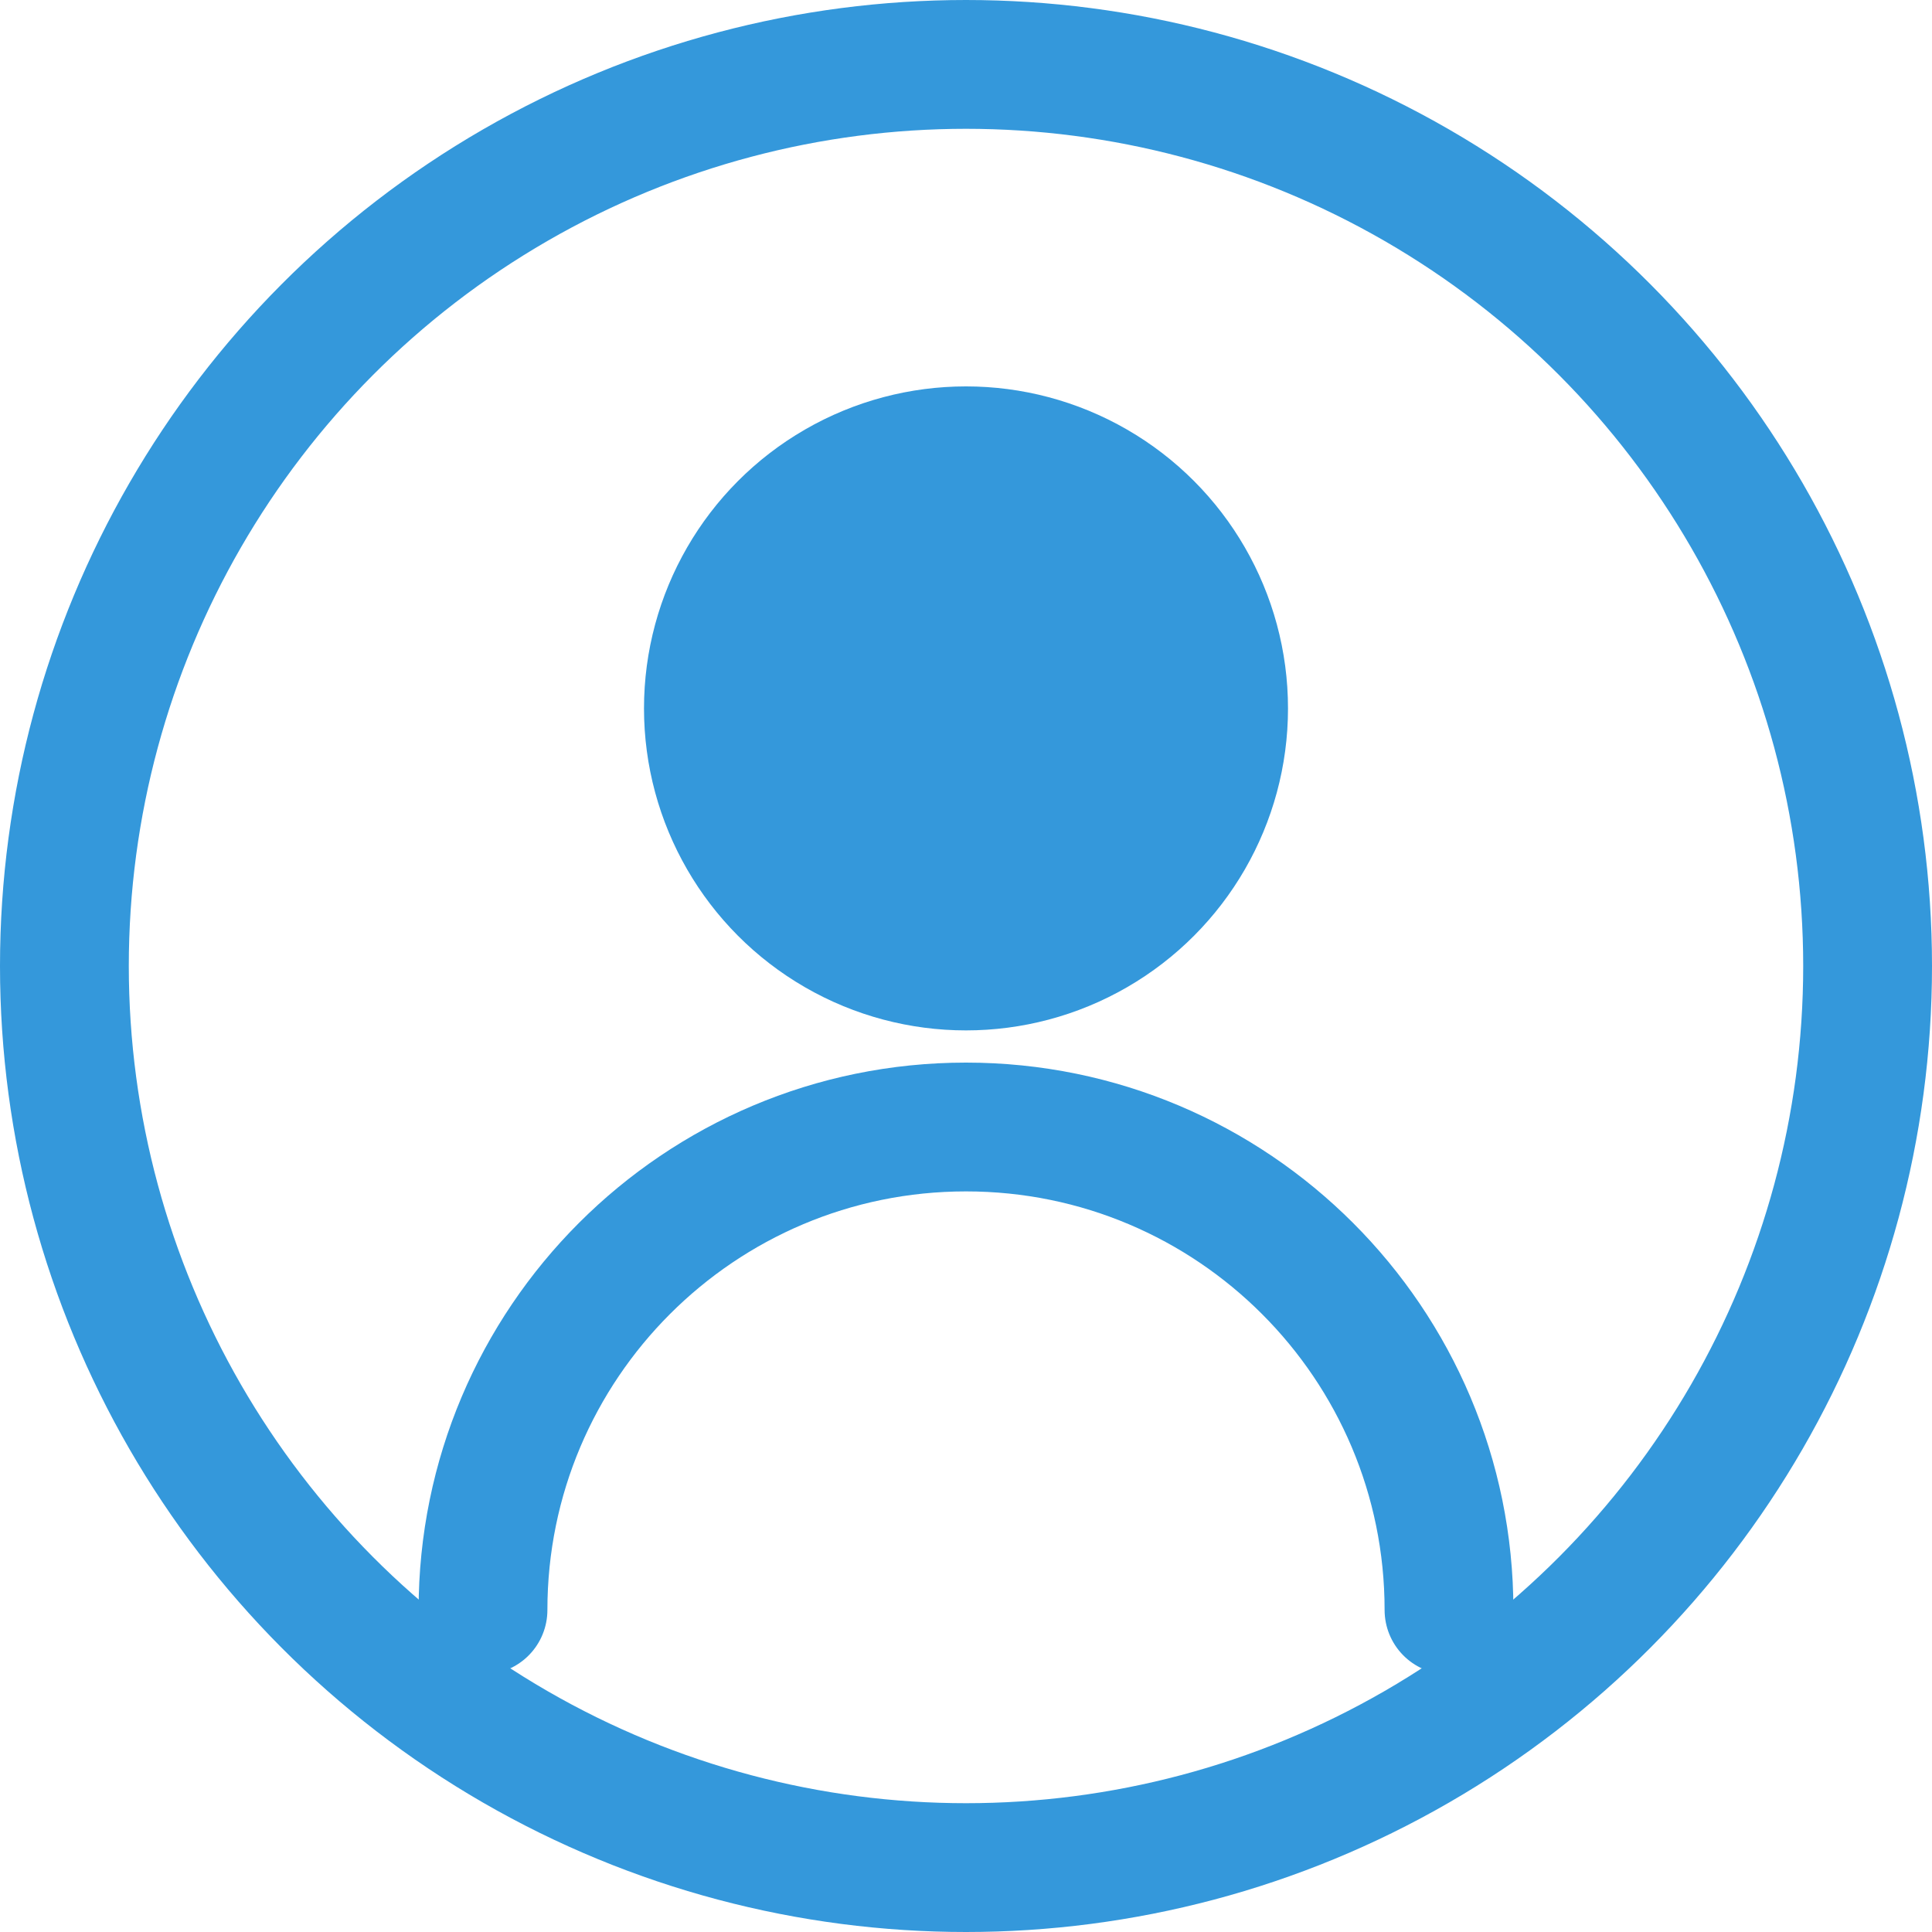
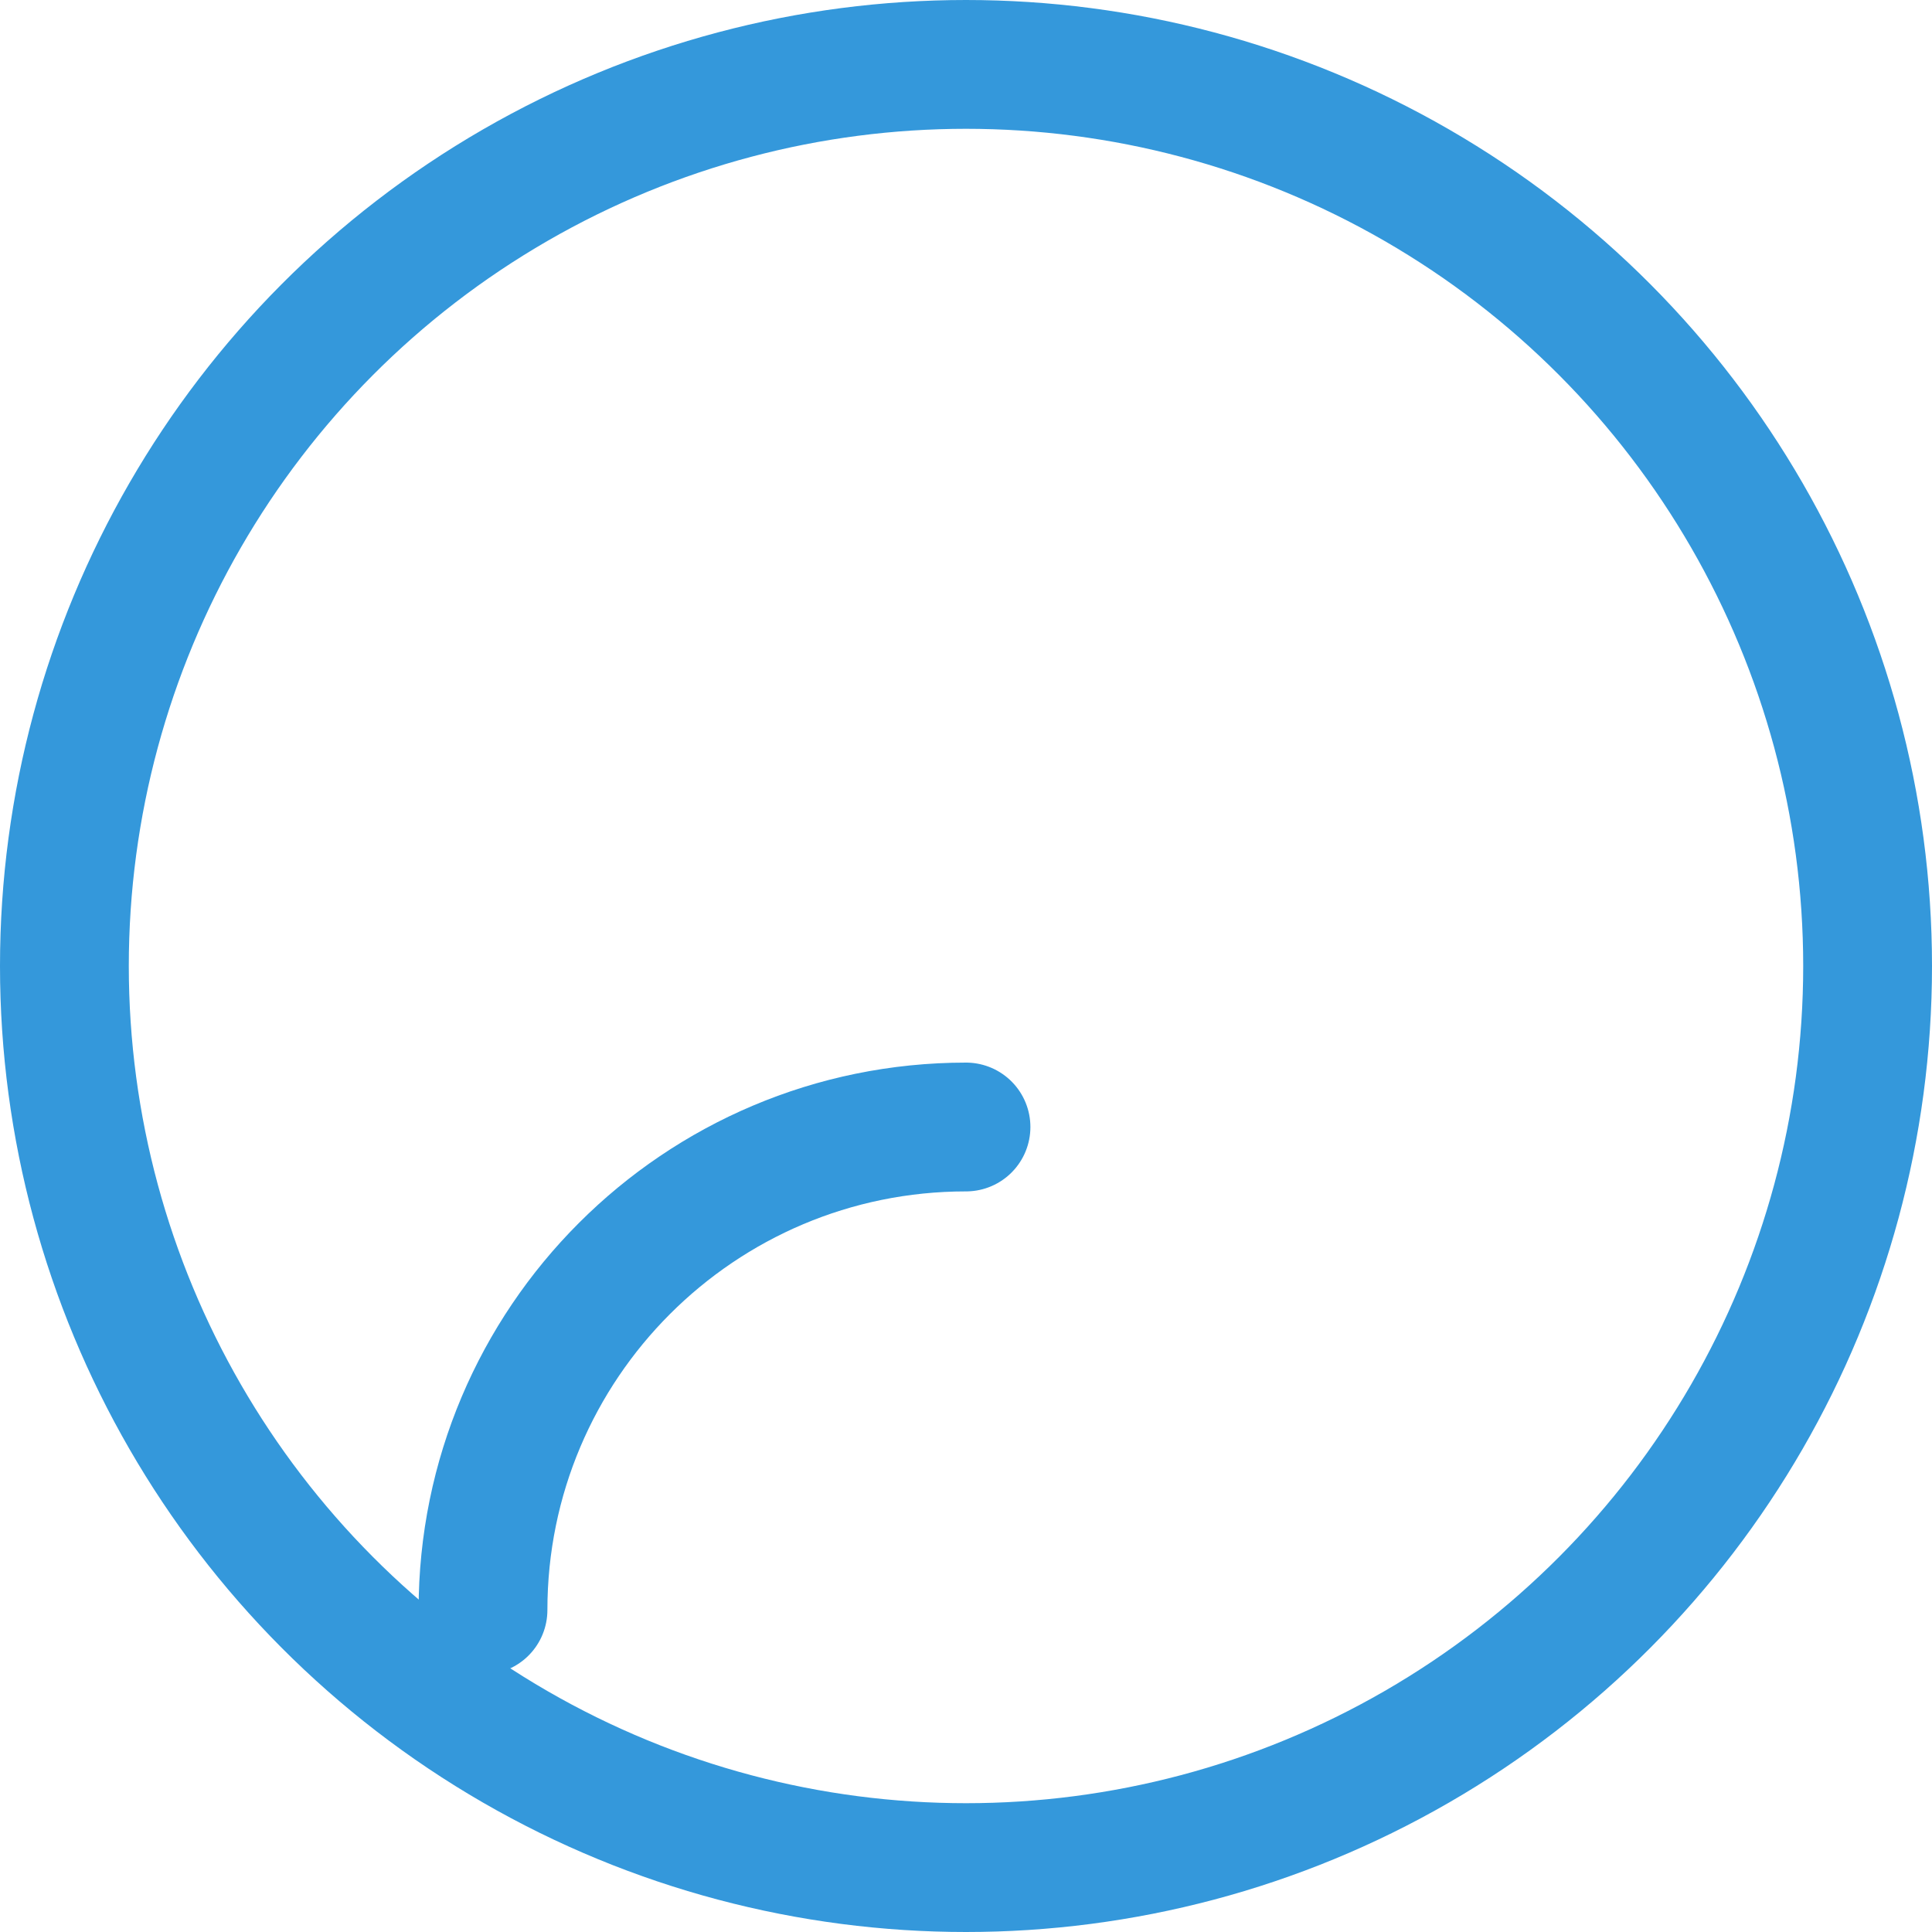
<svg xmlns="http://www.w3.org/2000/svg" width="60" height="60" viewBox="0 0 60 60" fill="none">
  <circle cx="30" cy="30" r="28" stroke="#3498db" stroke-width="4" />
-   <circle cx="30" cy="22" r="10" fill="#3498db" />
-   <path d="M15 50C15 41.716 21.716 35 30 35C38.284 35 45 41.716 45 50" stroke="#3498db" stroke-width="4" stroke-linecap="round" />
+   <path d="M15 50C15 41.716 21.716 35 30 35" stroke="#3498db" stroke-width="4" stroke-linecap="round" />
</svg>